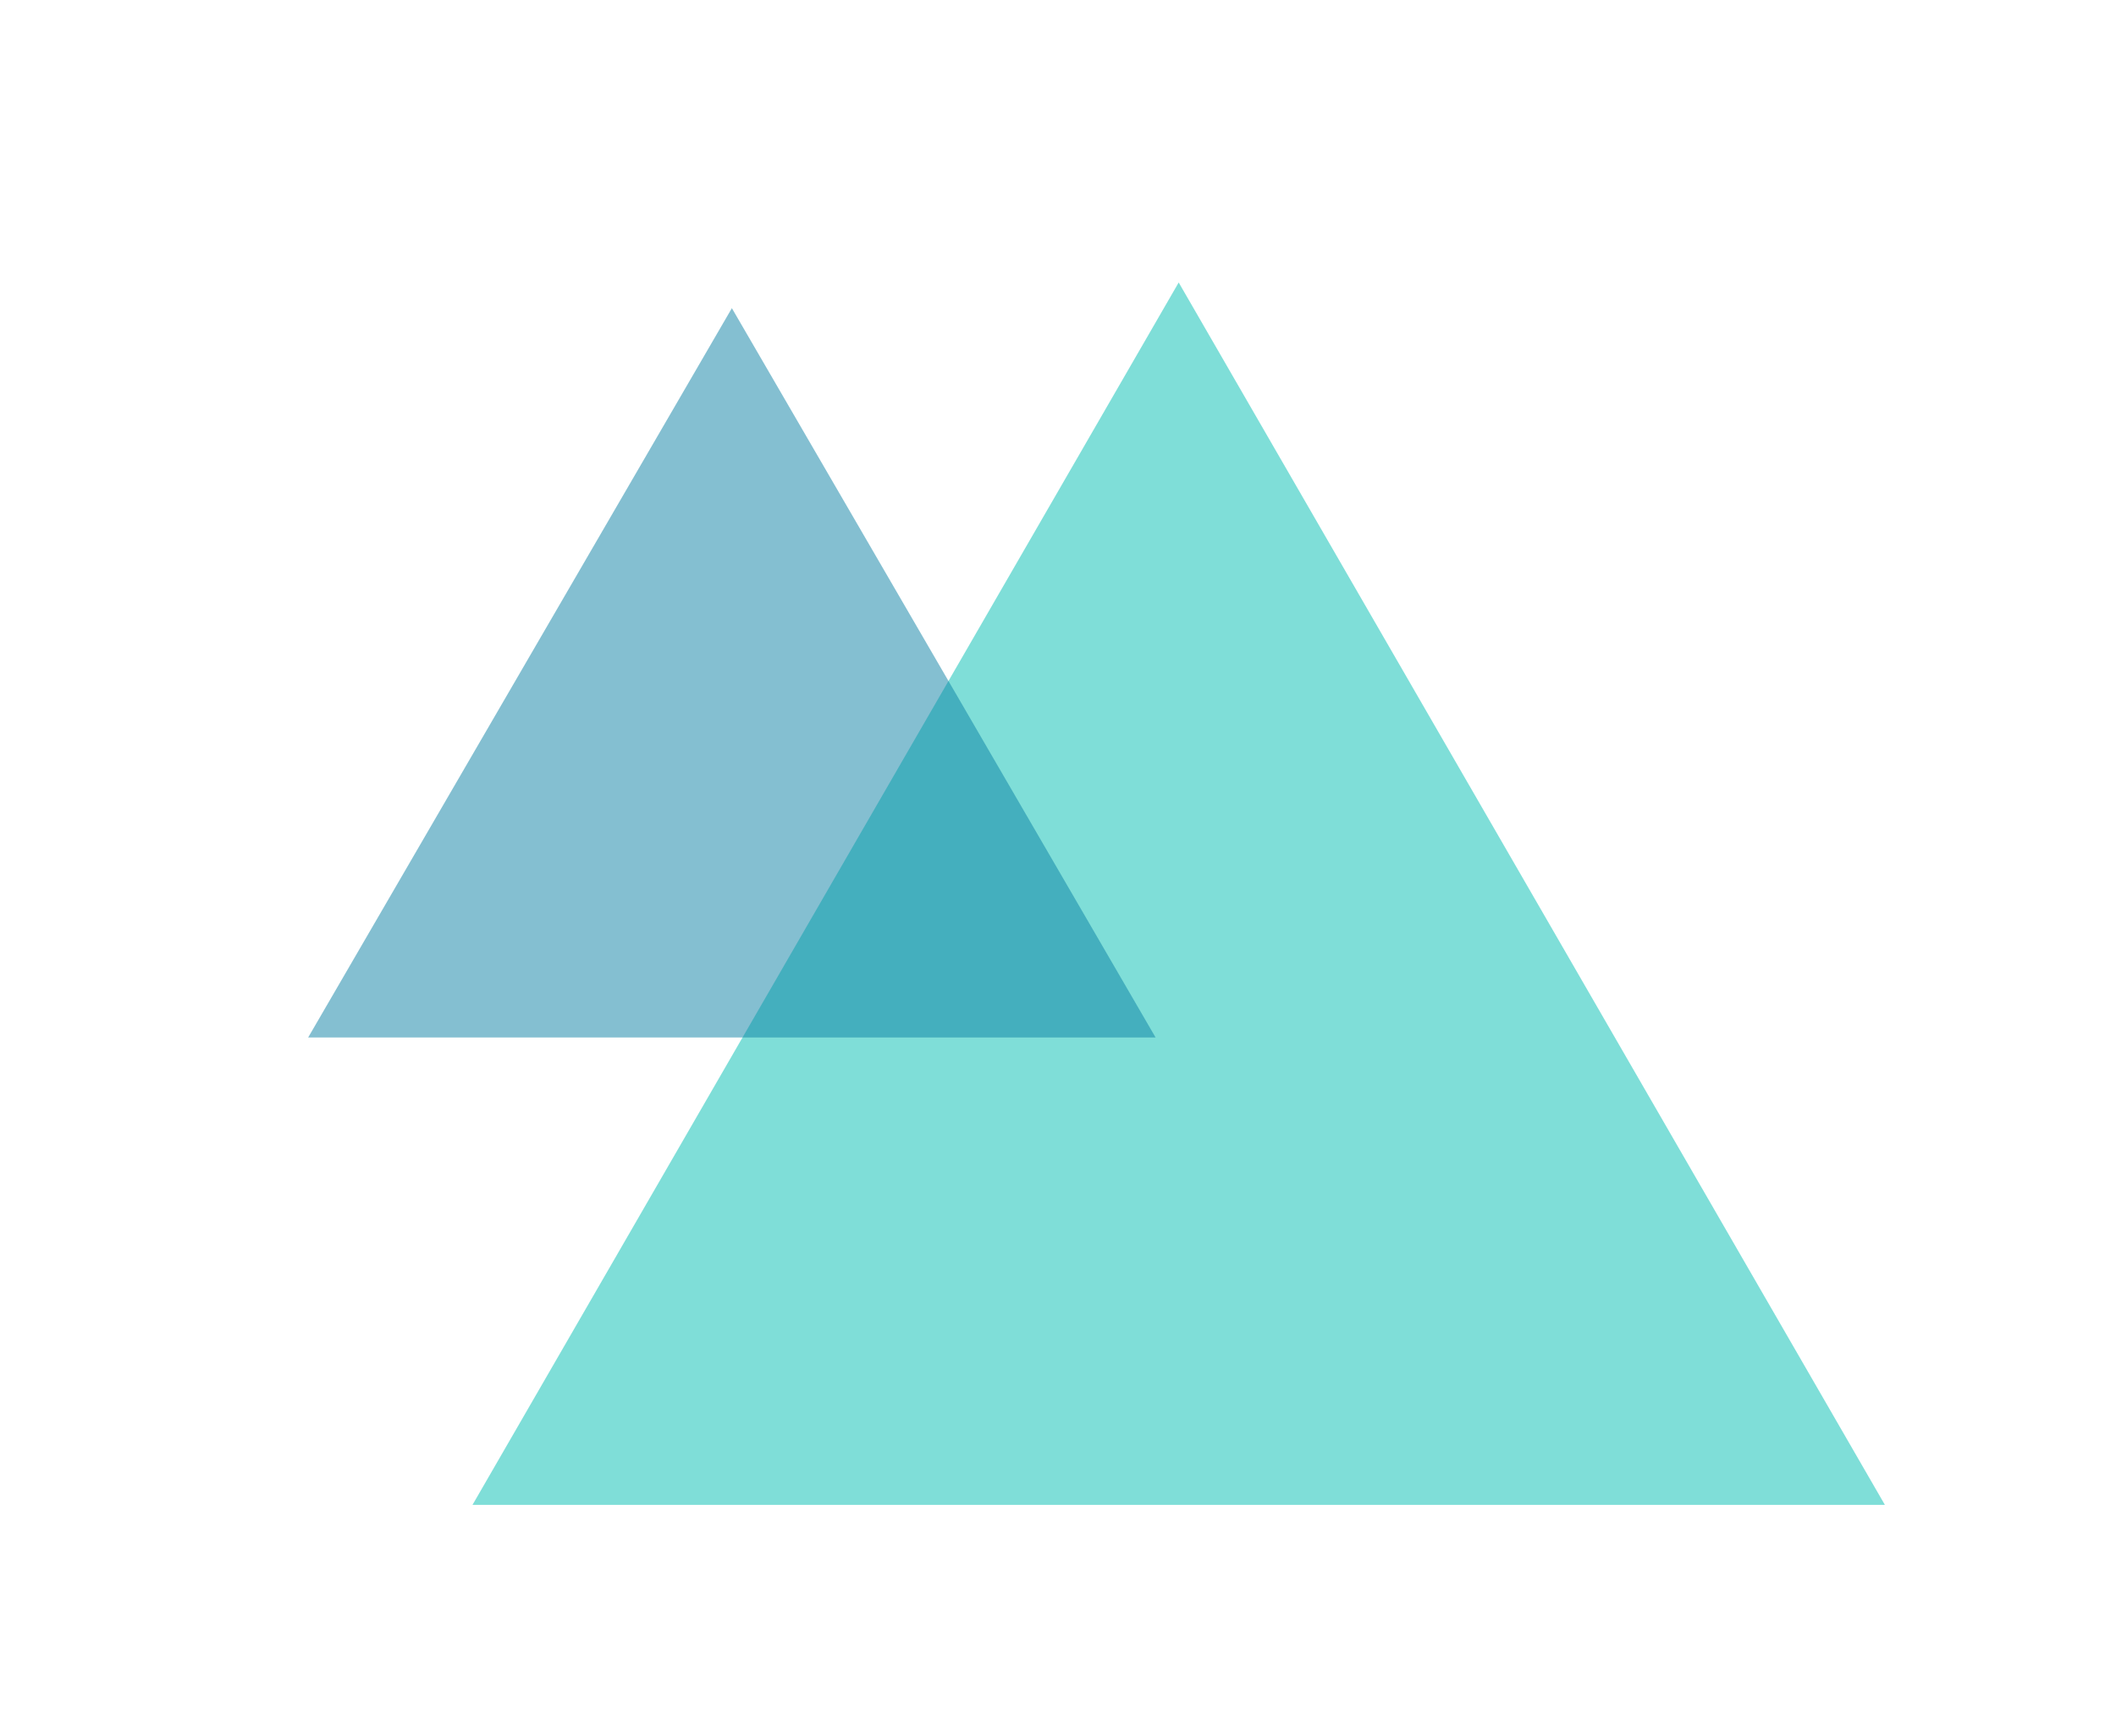
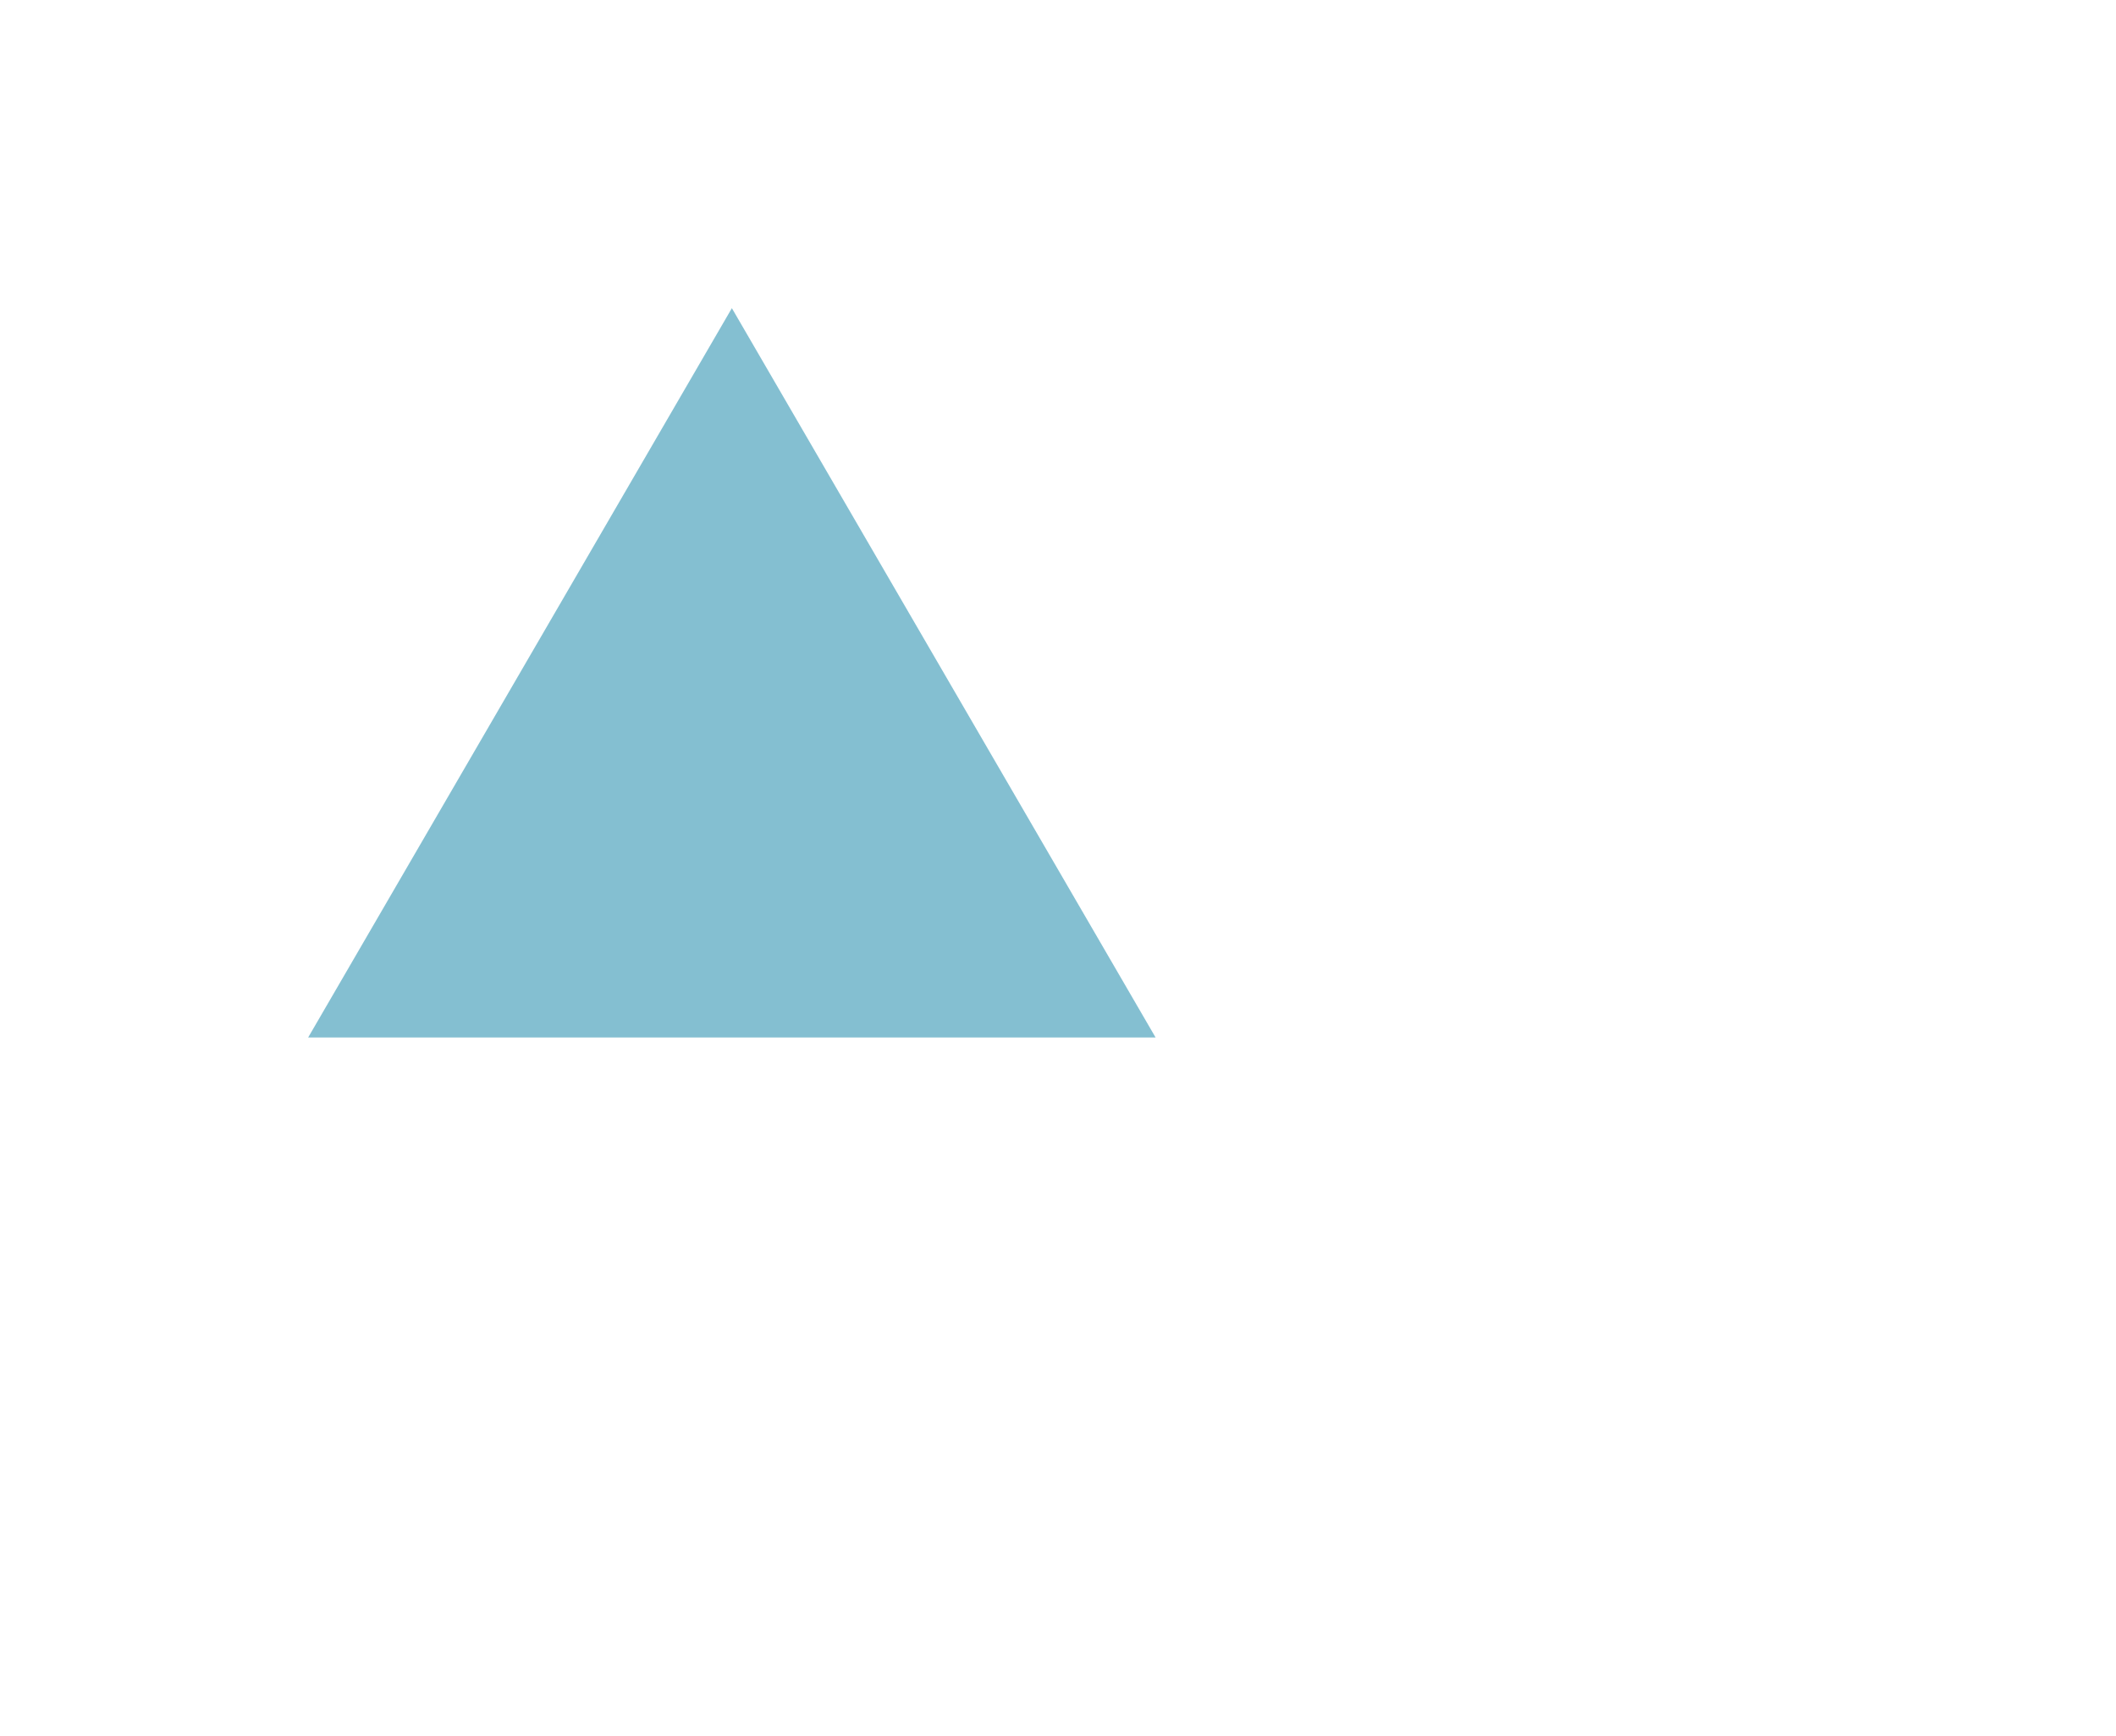
<svg xmlns="http://www.w3.org/2000/svg" width="412" height="338" viewBox="0 0 412 338">
  <g id="Groupe_1372" data-name="Groupe 1372" transform="translate(-30 -1972)">
-     <path id="Polygone_1" data-name="Polygone 1" d="M137.5,0,275,238H0Z" transform="translate(122 2027)" fill="#00beb2" opacity="0.5" />
    <path id="Polygone_2" data-name="Polygone 2" d="M82.5,0,165,142H0Z" transform="translate(90 2032)" fill="#0b80a4" opacity="0.5" />
  </g>
</svg>